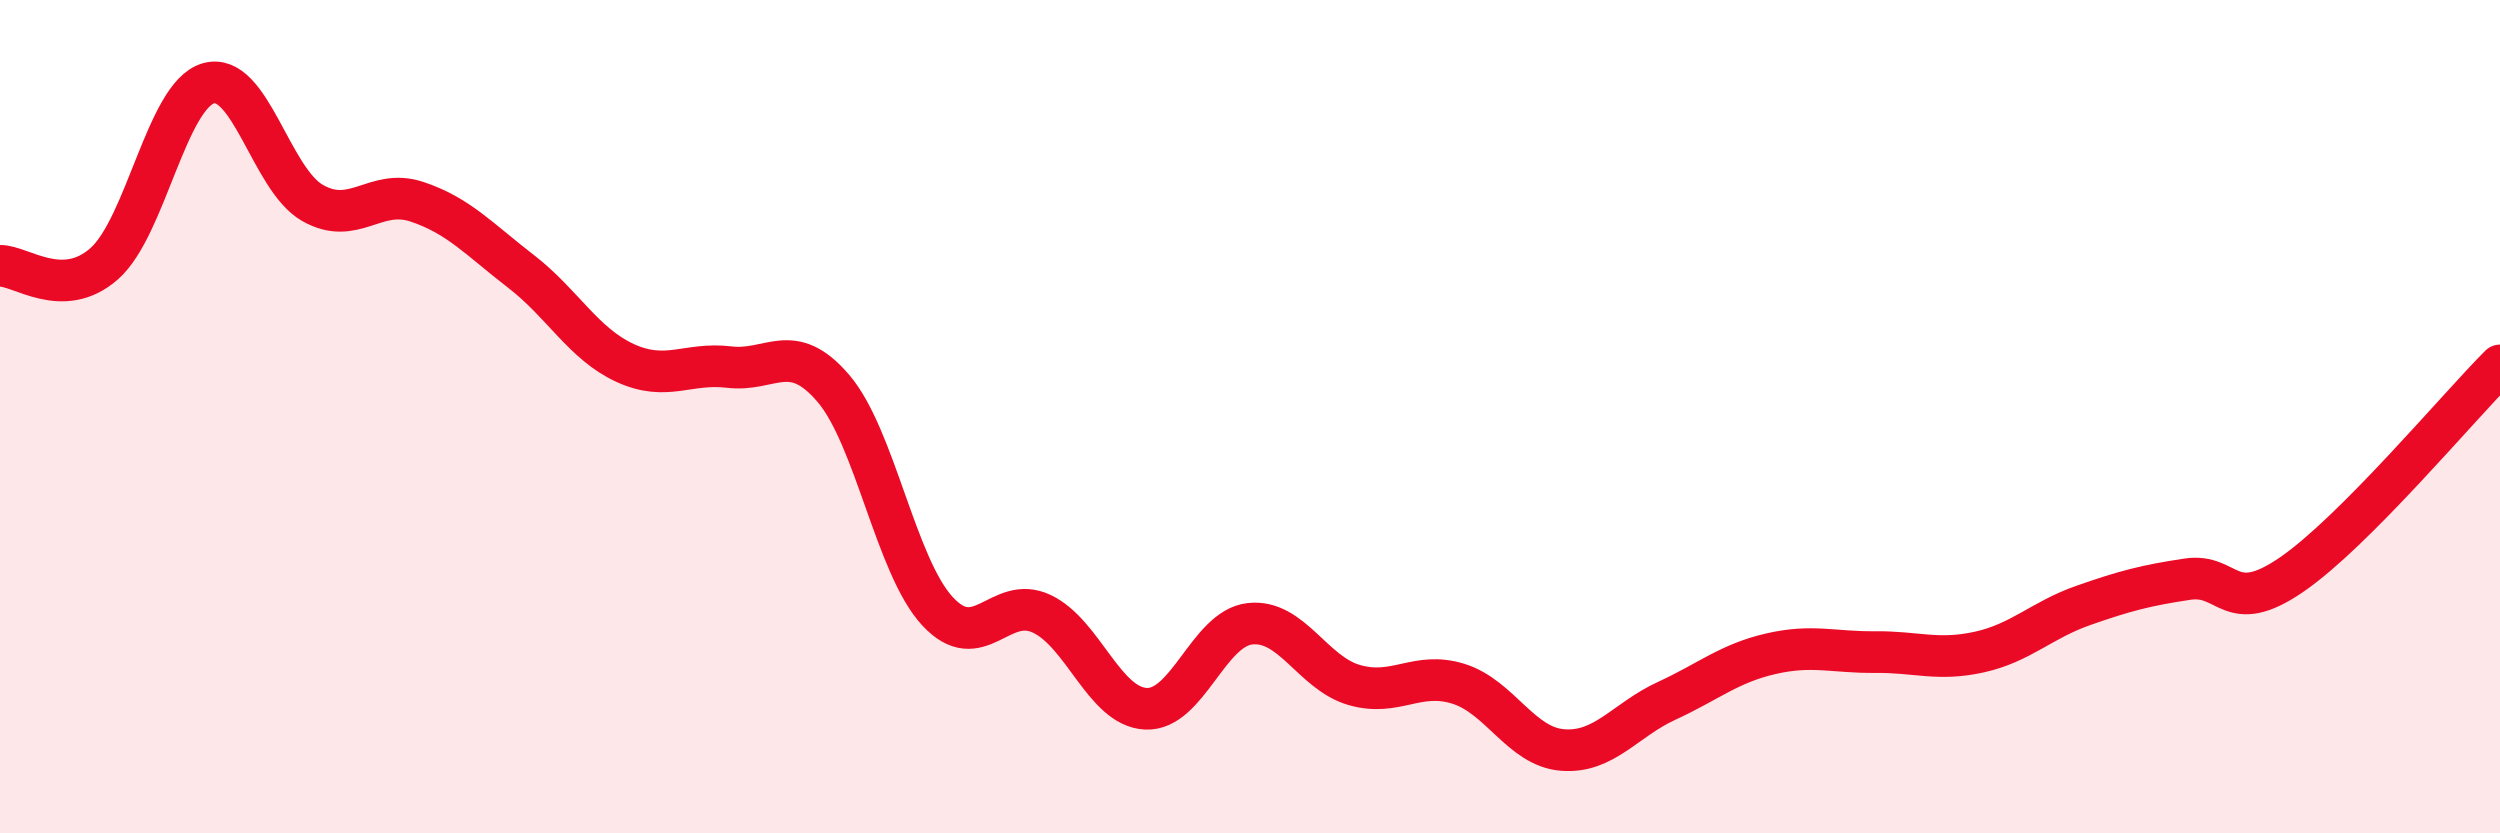
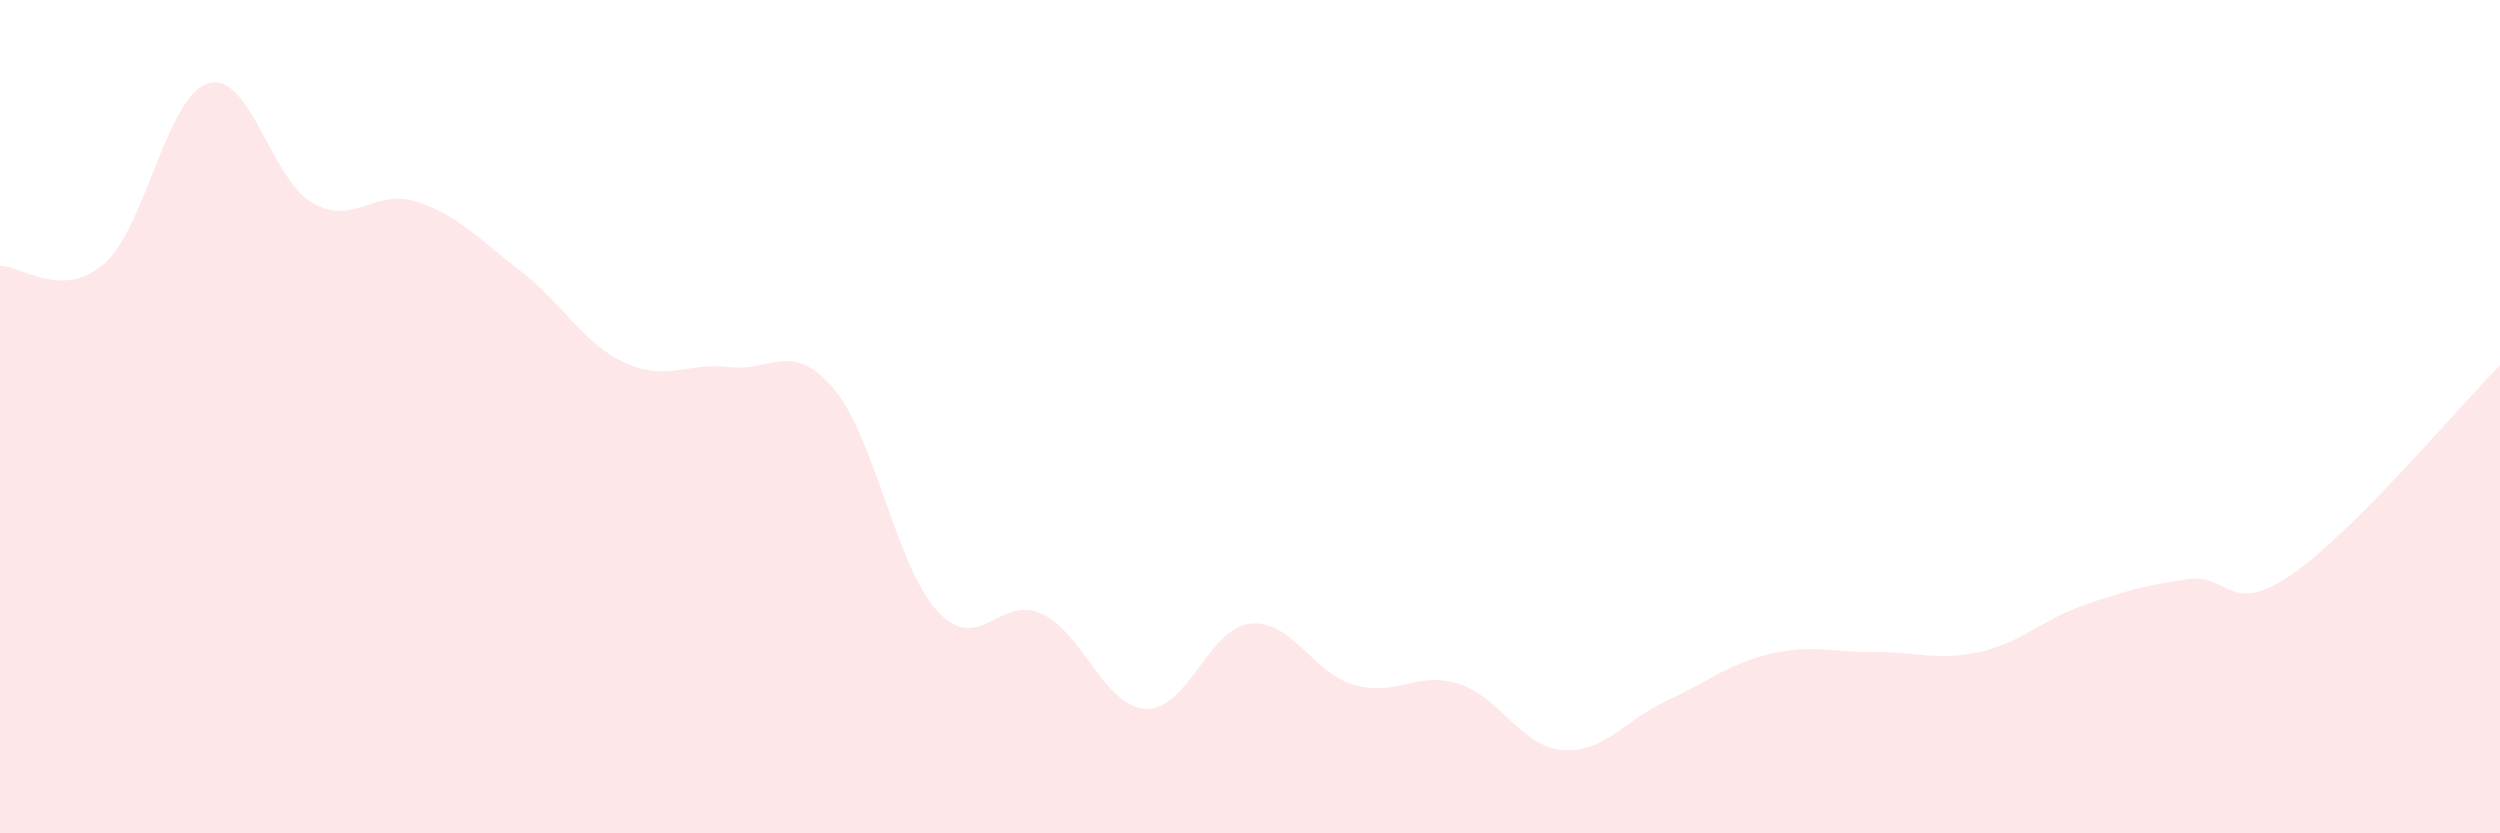
<svg xmlns="http://www.w3.org/2000/svg" width="60" height="20" viewBox="0 0 60 20">
  <path d="M 0,6.38 C 0.5,6.37 1.5,7.21 2.5,6.33 C 3.5,5.45 4,2.29 5,2 C 6,1.71 6.5,4.3 7.5,4.87 C 8.5,5.44 9,4.51 10,4.84 C 11,5.17 11.5,5.74 12.5,6.51 C 13.5,7.28 14,8.25 15,8.71 C 16,9.17 16.5,8.69 17.5,8.81 C 18.5,8.93 19,8.15 20,9.32 C 21,10.49 21.5,13.59 22.5,14.67 C 23.5,15.75 24,14.26 25,14.73 C 26,15.2 26.5,16.96 27.5,17.01 C 28.5,17.06 29,15.08 30,14.97 C 31,14.86 31.5,16.15 32.5,16.44 C 33.5,16.73 34,16.1 35,16.41 C 36,16.72 36.5,17.92 37.5,18 C 38.5,18.08 39,17.28 40,16.82 C 41,16.36 41.5,15.92 42.5,15.69 C 43.5,15.46 44,15.66 45,15.65 C 46,15.64 46.5,15.87 47.5,15.65 C 48.5,15.43 49,14.88 50,14.53 C 51,14.18 51.5,14.05 52.5,13.9 C 53.5,13.75 53.5,14.82 55,13.79 C 56.5,12.76 59,9.77 60,8.77L60 20L0 20Z" fill="#EB0A25" opacity="0.1" stroke-linecap="round" stroke-linejoin="round" />
-   <path d="M 0,6.38 C 0.5,6.37 1.5,7.21 2.5,6.33 C 3.5,5.45 4,2.29 5,2 C 6,1.71 6.5,4.3 7.5,4.87 C 8.5,5.44 9,4.51 10,4.84 C 11,5.17 11.5,5.74 12.5,6.51 C 13.5,7.28 14,8.25 15,8.71 C 16,9.17 16.5,8.69 17.5,8.81 C 18.5,8.93 19,8.15 20,9.32 C 21,10.49 21.5,13.59 22.5,14.67 C 23.5,15.75 24,14.26 25,14.73 C 26,15.2 26.5,16.96 27.5,17.01 C 28.5,17.06 29,15.08 30,14.97 C 31,14.86 31.5,16.15 32.5,16.44 C 33.5,16.73 34,16.1 35,16.41 C 36,16.72 36.5,17.92 37.5,18 C 38.5,18.08 39,17.28 40,16.82 C 41,16.36 41.5,15.92 42.5,15.69 C 43.5,15.46 44,15.66 45,15.65 C 46,15.64 46.5,15.87 47.5,15.65 C 48.5,15.43 49,14.88 50,14.53 C 51,14.18 51.5,14.05 52.5,13.9 C 53.5,13.75 53.5,14.82 55,13.79 C 56.5,12.76 59,9.77 60,8.77" stroke="#EB0A25" stroke-width="1" fill="none" stroke-linecap="round" stroke-linejoin="round" />
</svg>